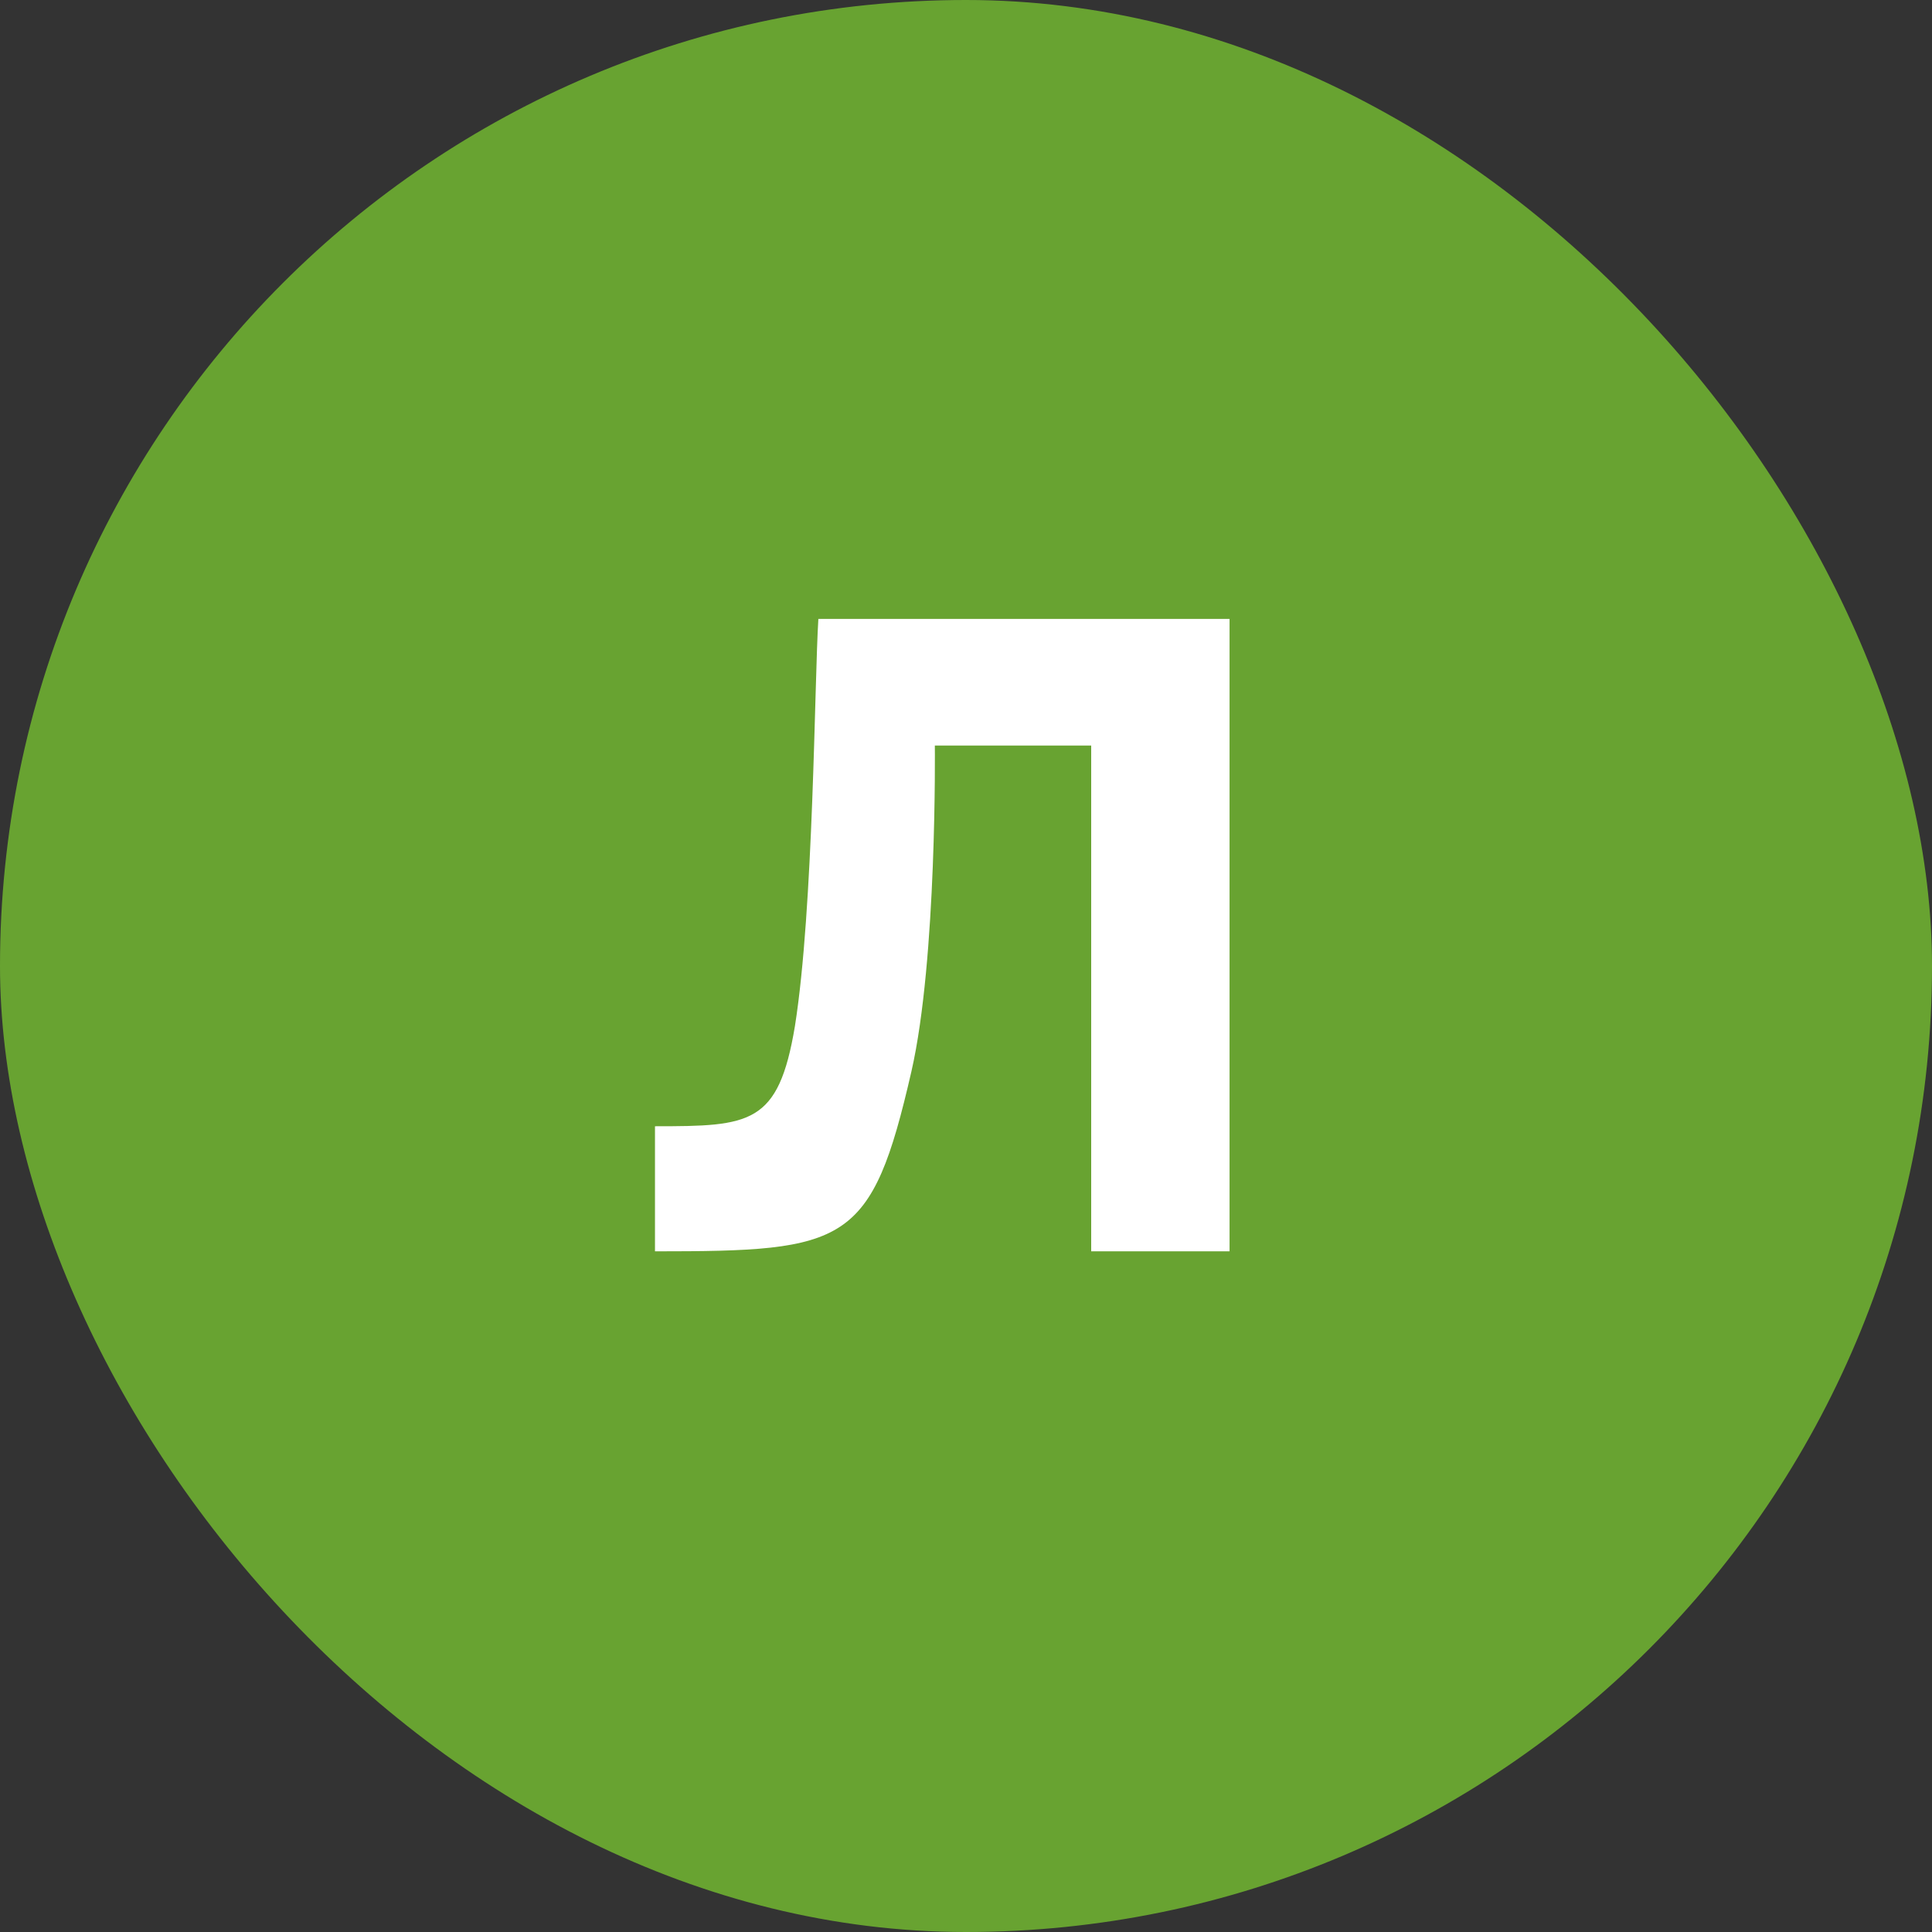
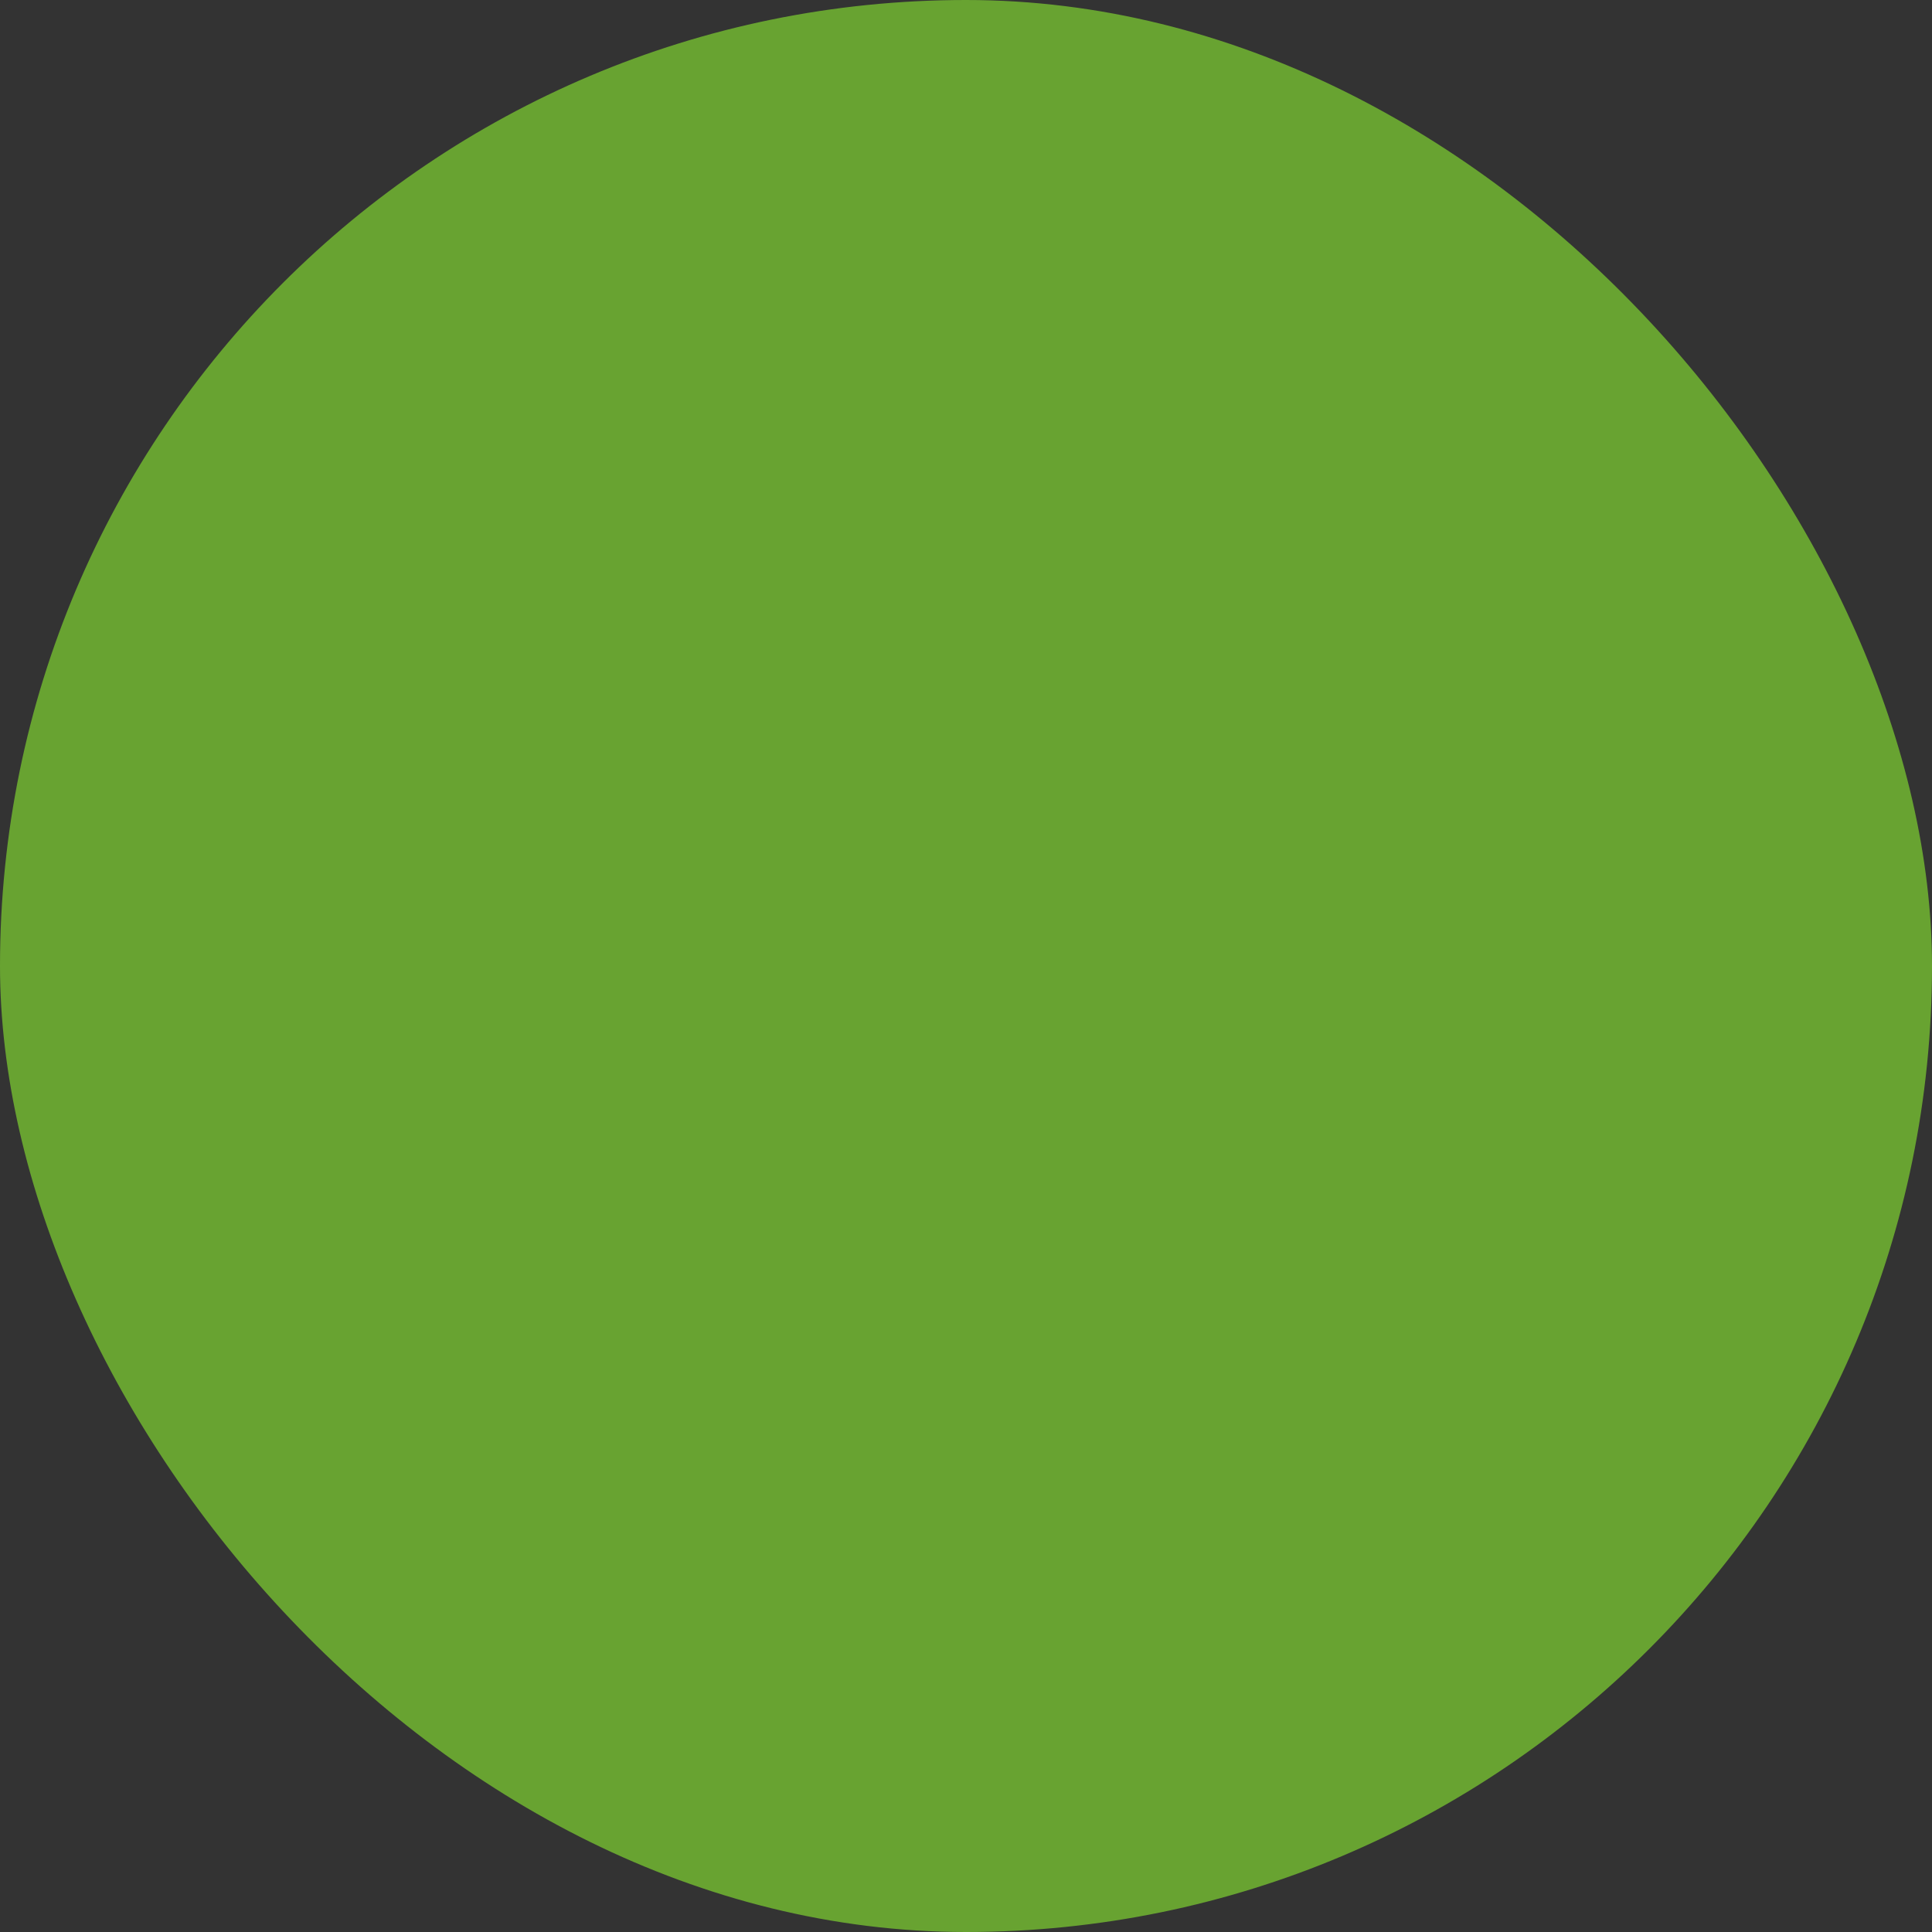
<svg xmlns="http://www.w3.org/2000/svg" width="173" height="173" viewBox="0 0 173 173" fill="none">
  <rect x="0" y="0" width="173" height="173" fill="#333333" stroke="none" />
  <rect width="173" height="173" rx="86.5" fill="#68A331" />
-   <path d="M73.28 55.42H110.1V112.05H97.71V66.76H83.71C83.71 66.76 83.92 85.87 81.61 95.95C78.04 111.49 75.87 112.05 58.65 112.05V100.85C67.19 100.85 69.71 100.71 71.18 91.89C72.86 81.32 72.93 60.95 73.28 55.42Z" fill="white" />
</svg>